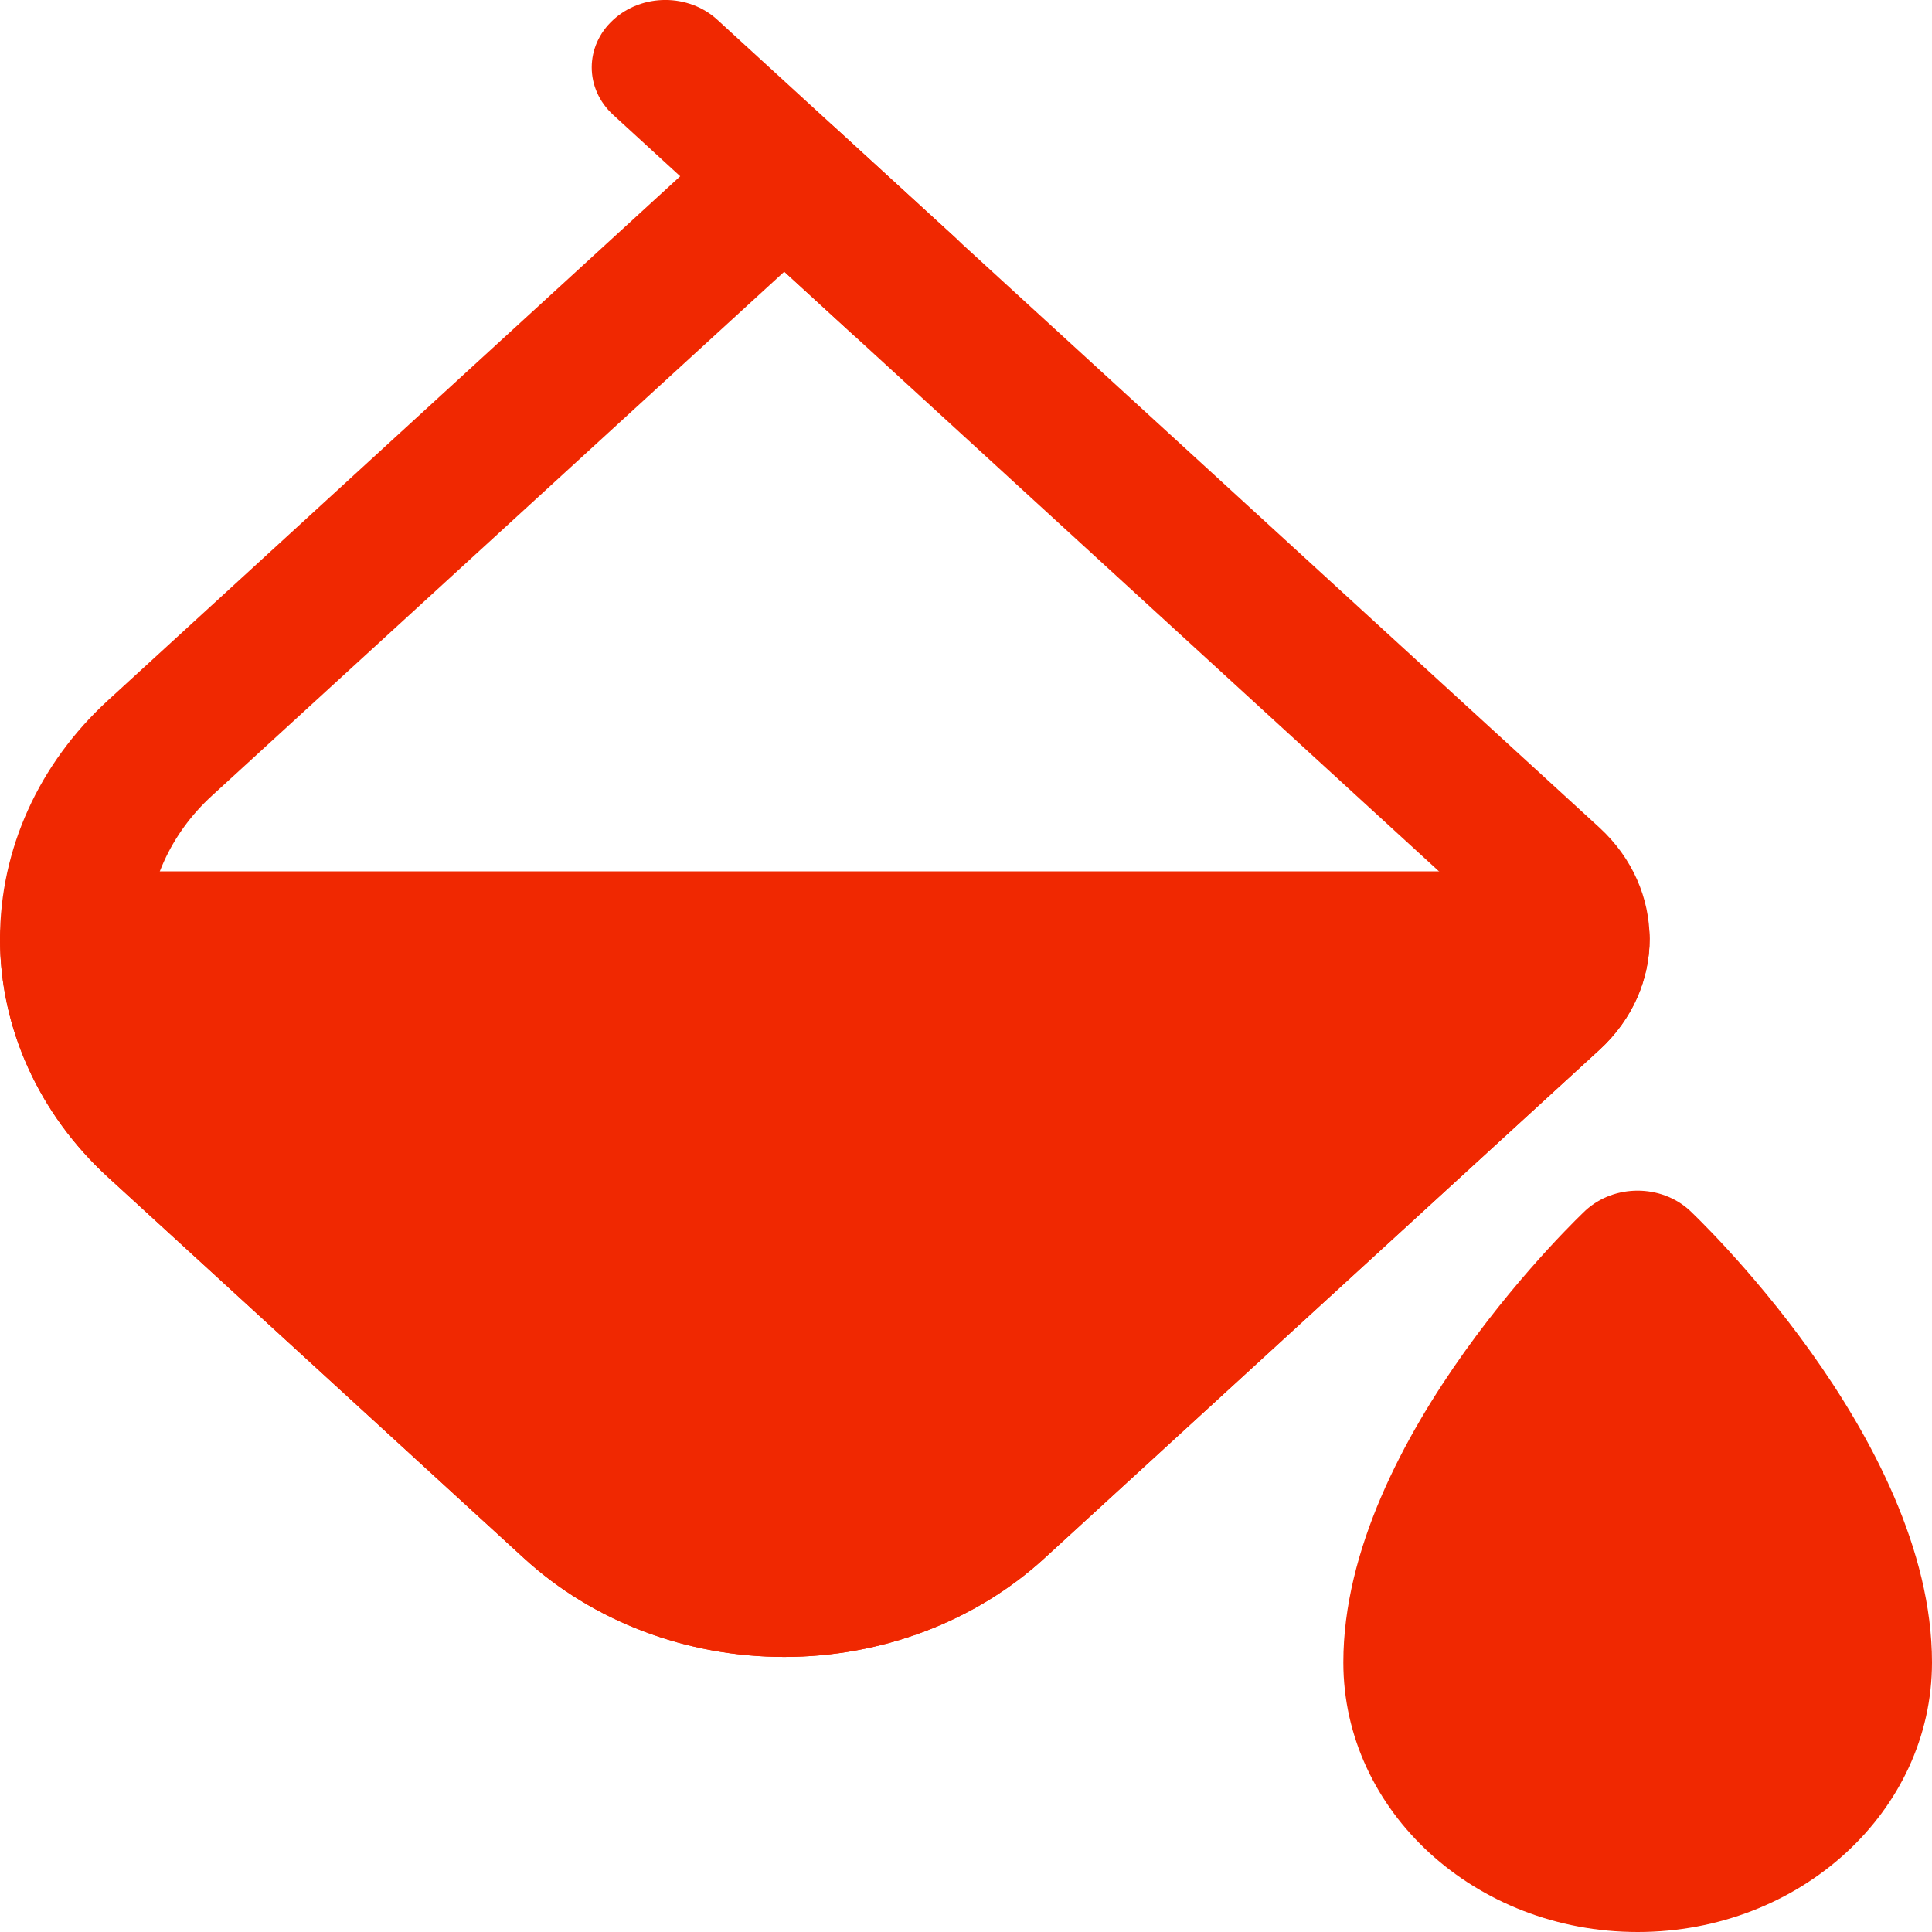
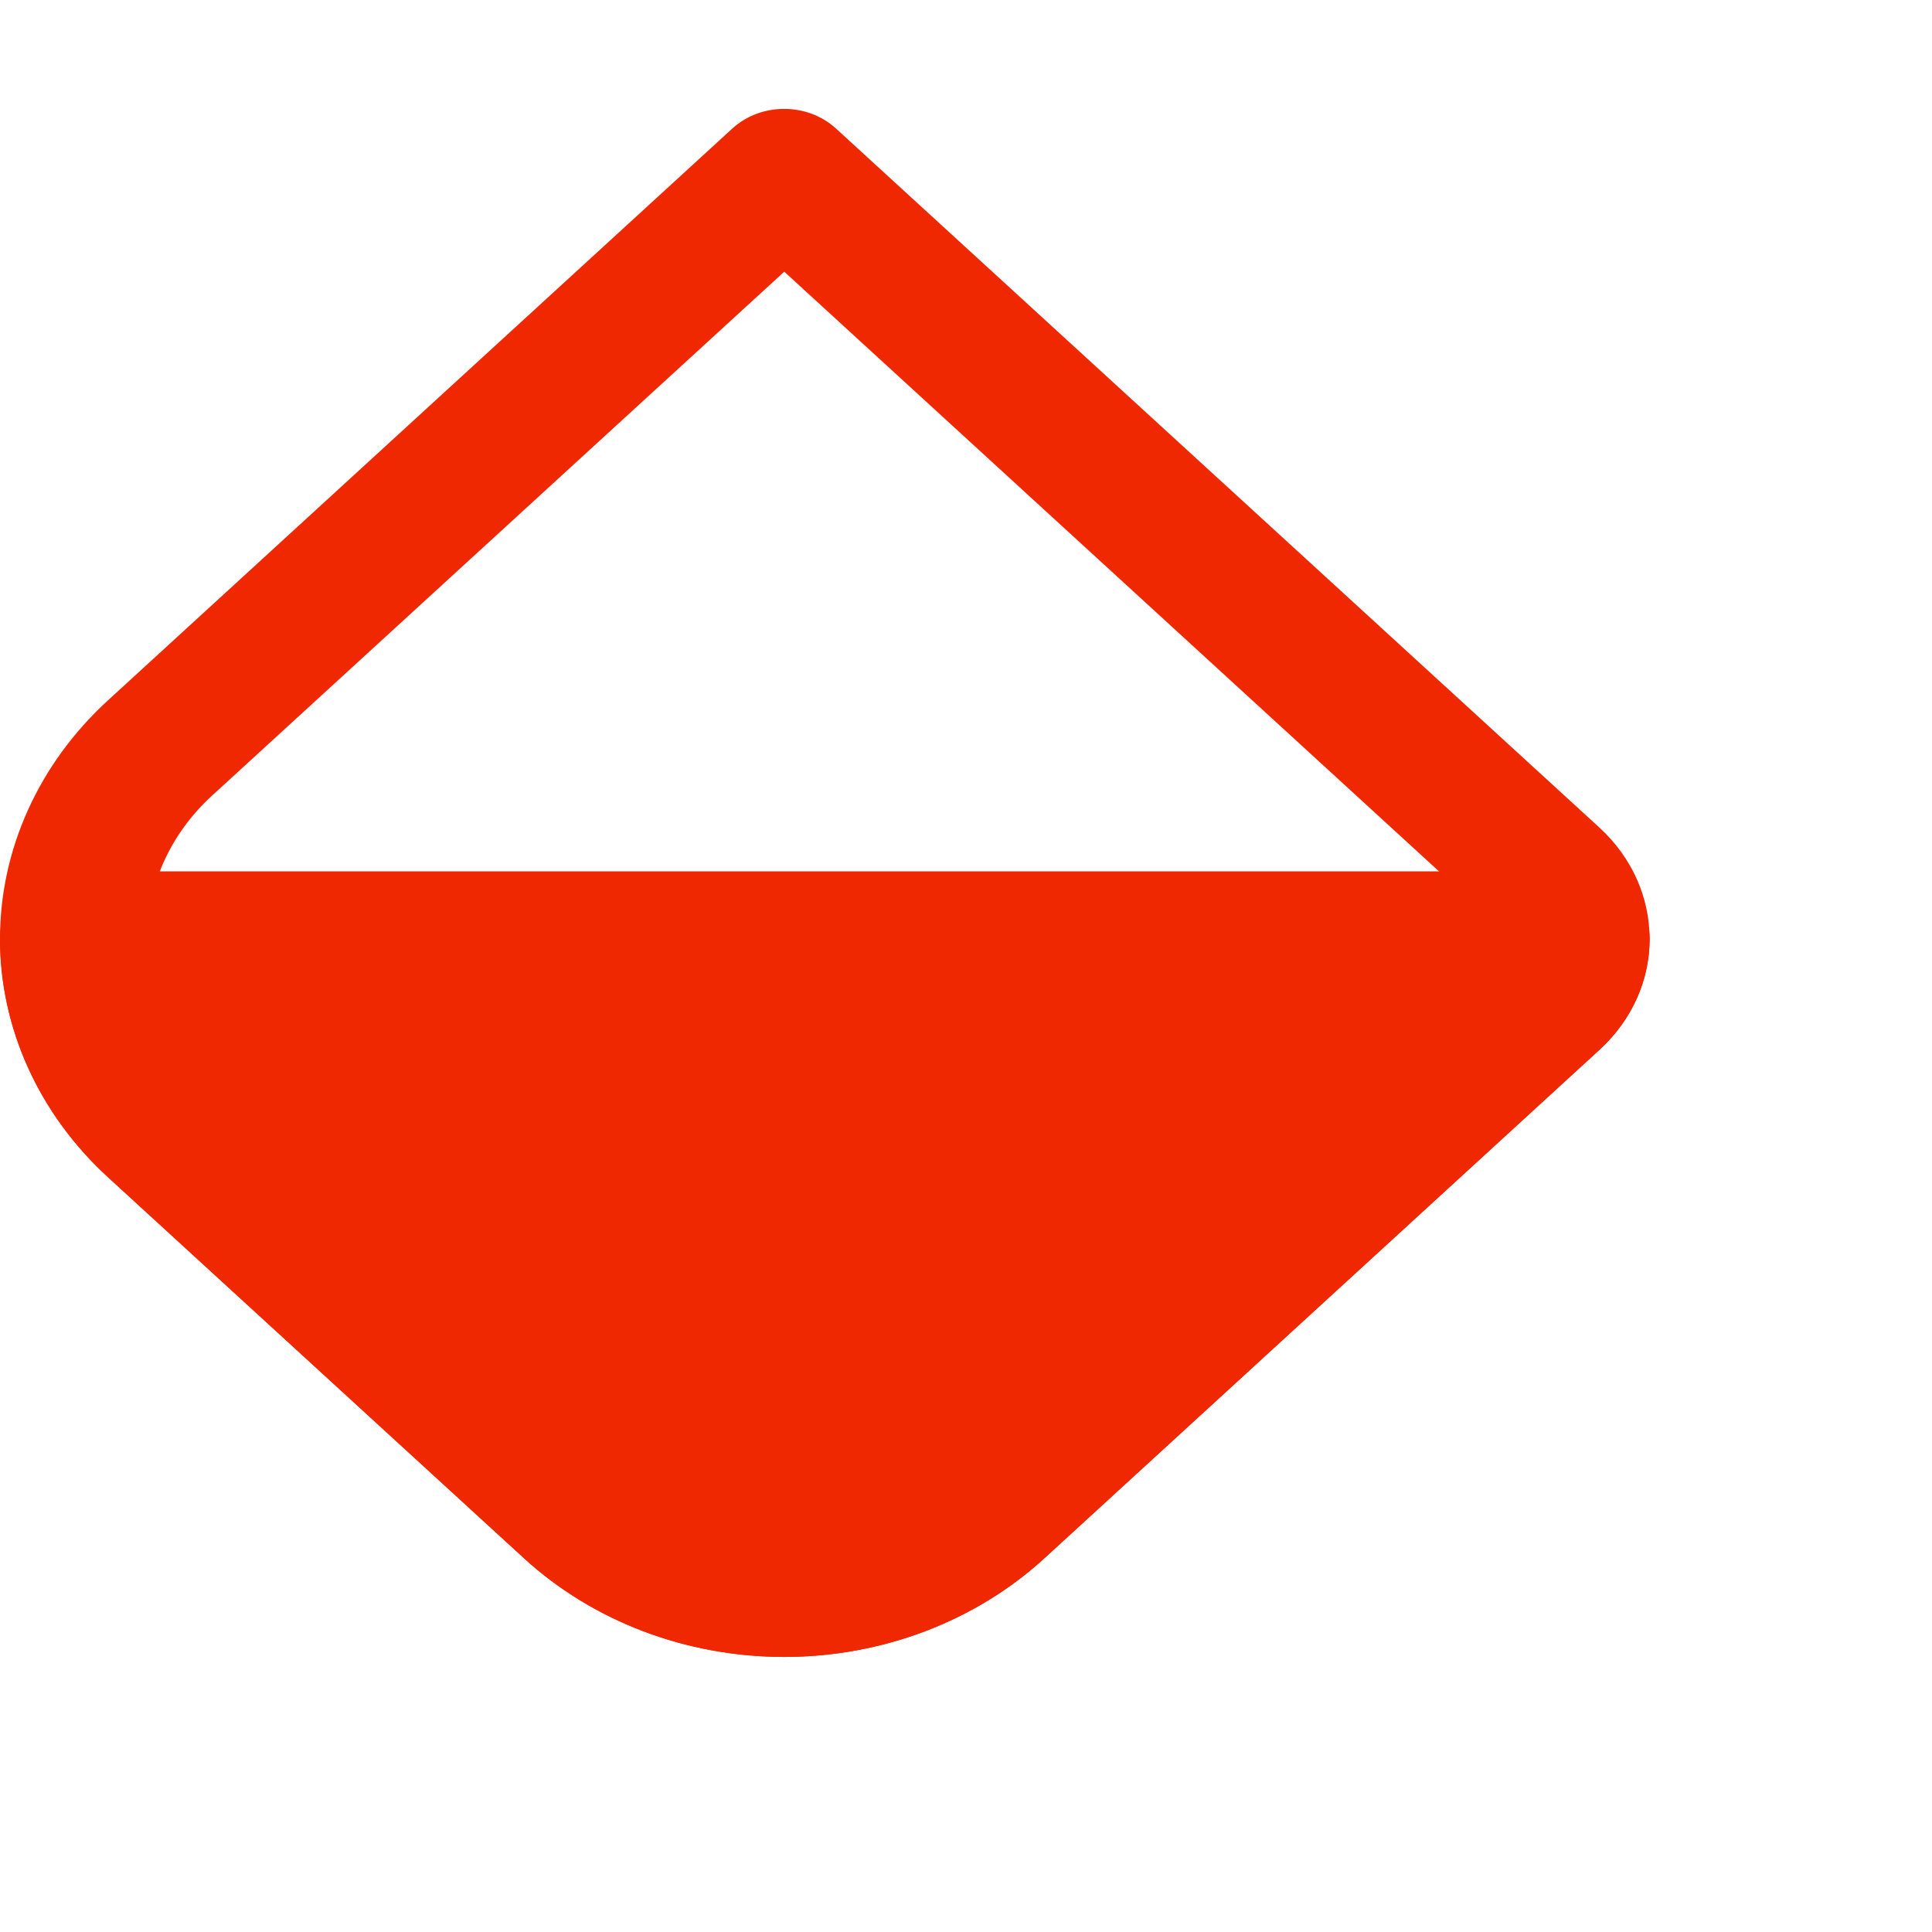
<svg xmlns="http://www.w3.org/2000/svg" width="16" height="16" viewBox="0 0 16 16" fill="none">
  <g clip-path="url(#clip0_4185_2334)">
-     <path fill-rule="evenodd" clip-rule="evenodd" d="M13.993 10.024C13.993 10.024 16 11.902 16 13.767C16 15 14.908 16 13.563 16C12.217 16 11.125 15 11.125 13.767C11.125 11.902 13.131 10.024 13.131 10.024C13.369 9.806 13.755 9.806 13.993 10.024Z" fill="#F02801" />
    <path fill-rule="evenodd" clip-rule="evenodd" d="M13.245 8.695L8.649 12.905C8.078 13.428 7.302 13.722 6.495 13.722C5.686 13.722 4.911 13.428 4.34 12.905L0.893 9.748C0.322 9.224 0 8.514 0 7.774C0 7.034 0.322 6.324 0.893 5.801L6.063 1.066C6.301 0.847 6.687 0.847 6.925 1.066L13.245 6.853C13.8 7.362 13.8 8.187 13.245 8.695ZM12.383 7.906C12.463 7.833 12.463 7.716 12.383 7.643L6.495 2.25L1.755 6.59C1.412 6.904 1.219 7.33 1.219 7.774C1.219 8.219 1.412 8.644 1.755 8.958L5.202 12.115C5.545 12.429 6.01 12.606 6.495 12.606C6.979 12.606 7.445 12.429 7.788 12.115L12.383 7.906Z" fill="#F02801" />
-     <path fill-rule="evenodd" clip-rule="evenodd" d="M7.911 1.967C8.149 2.186 8.149 2.539 7.911 2.757C7.673 2.974 7.287 2.974 7.049 2.757L5.079 0.952C4.841 0.735 4.841 0.381 5.079 0.164C5.317 -0.055 5.703 -0.055 5.941 0.164L7.911 1.967Z" fill="#F02801" />
    <path fill-rule="evenodd" clip-rule="evenodd" d="M0.609 7.216H13.052C13.389 7.216 13.662 7.466 13.662 7.774C13.662 8.108 13.523 8.441 13.245 8.695L8.649 12.905C8.078 13.428 7.302 13.722 6.495 13.722C5.686 13.722 4.911 13.428 4.34 12.905L0.893 9.748C0.322 9.224 0 8.514 0 7.774C0 7.466 0.273 7.216 0.609 7.216Z" fill="#F02801" />
  </g>
  <defs>
    <clipPath id="clip0_4185_2334">
      <rect width="16" height="16" fill="white" />
    </clipPath>
  </defs>
</svg>